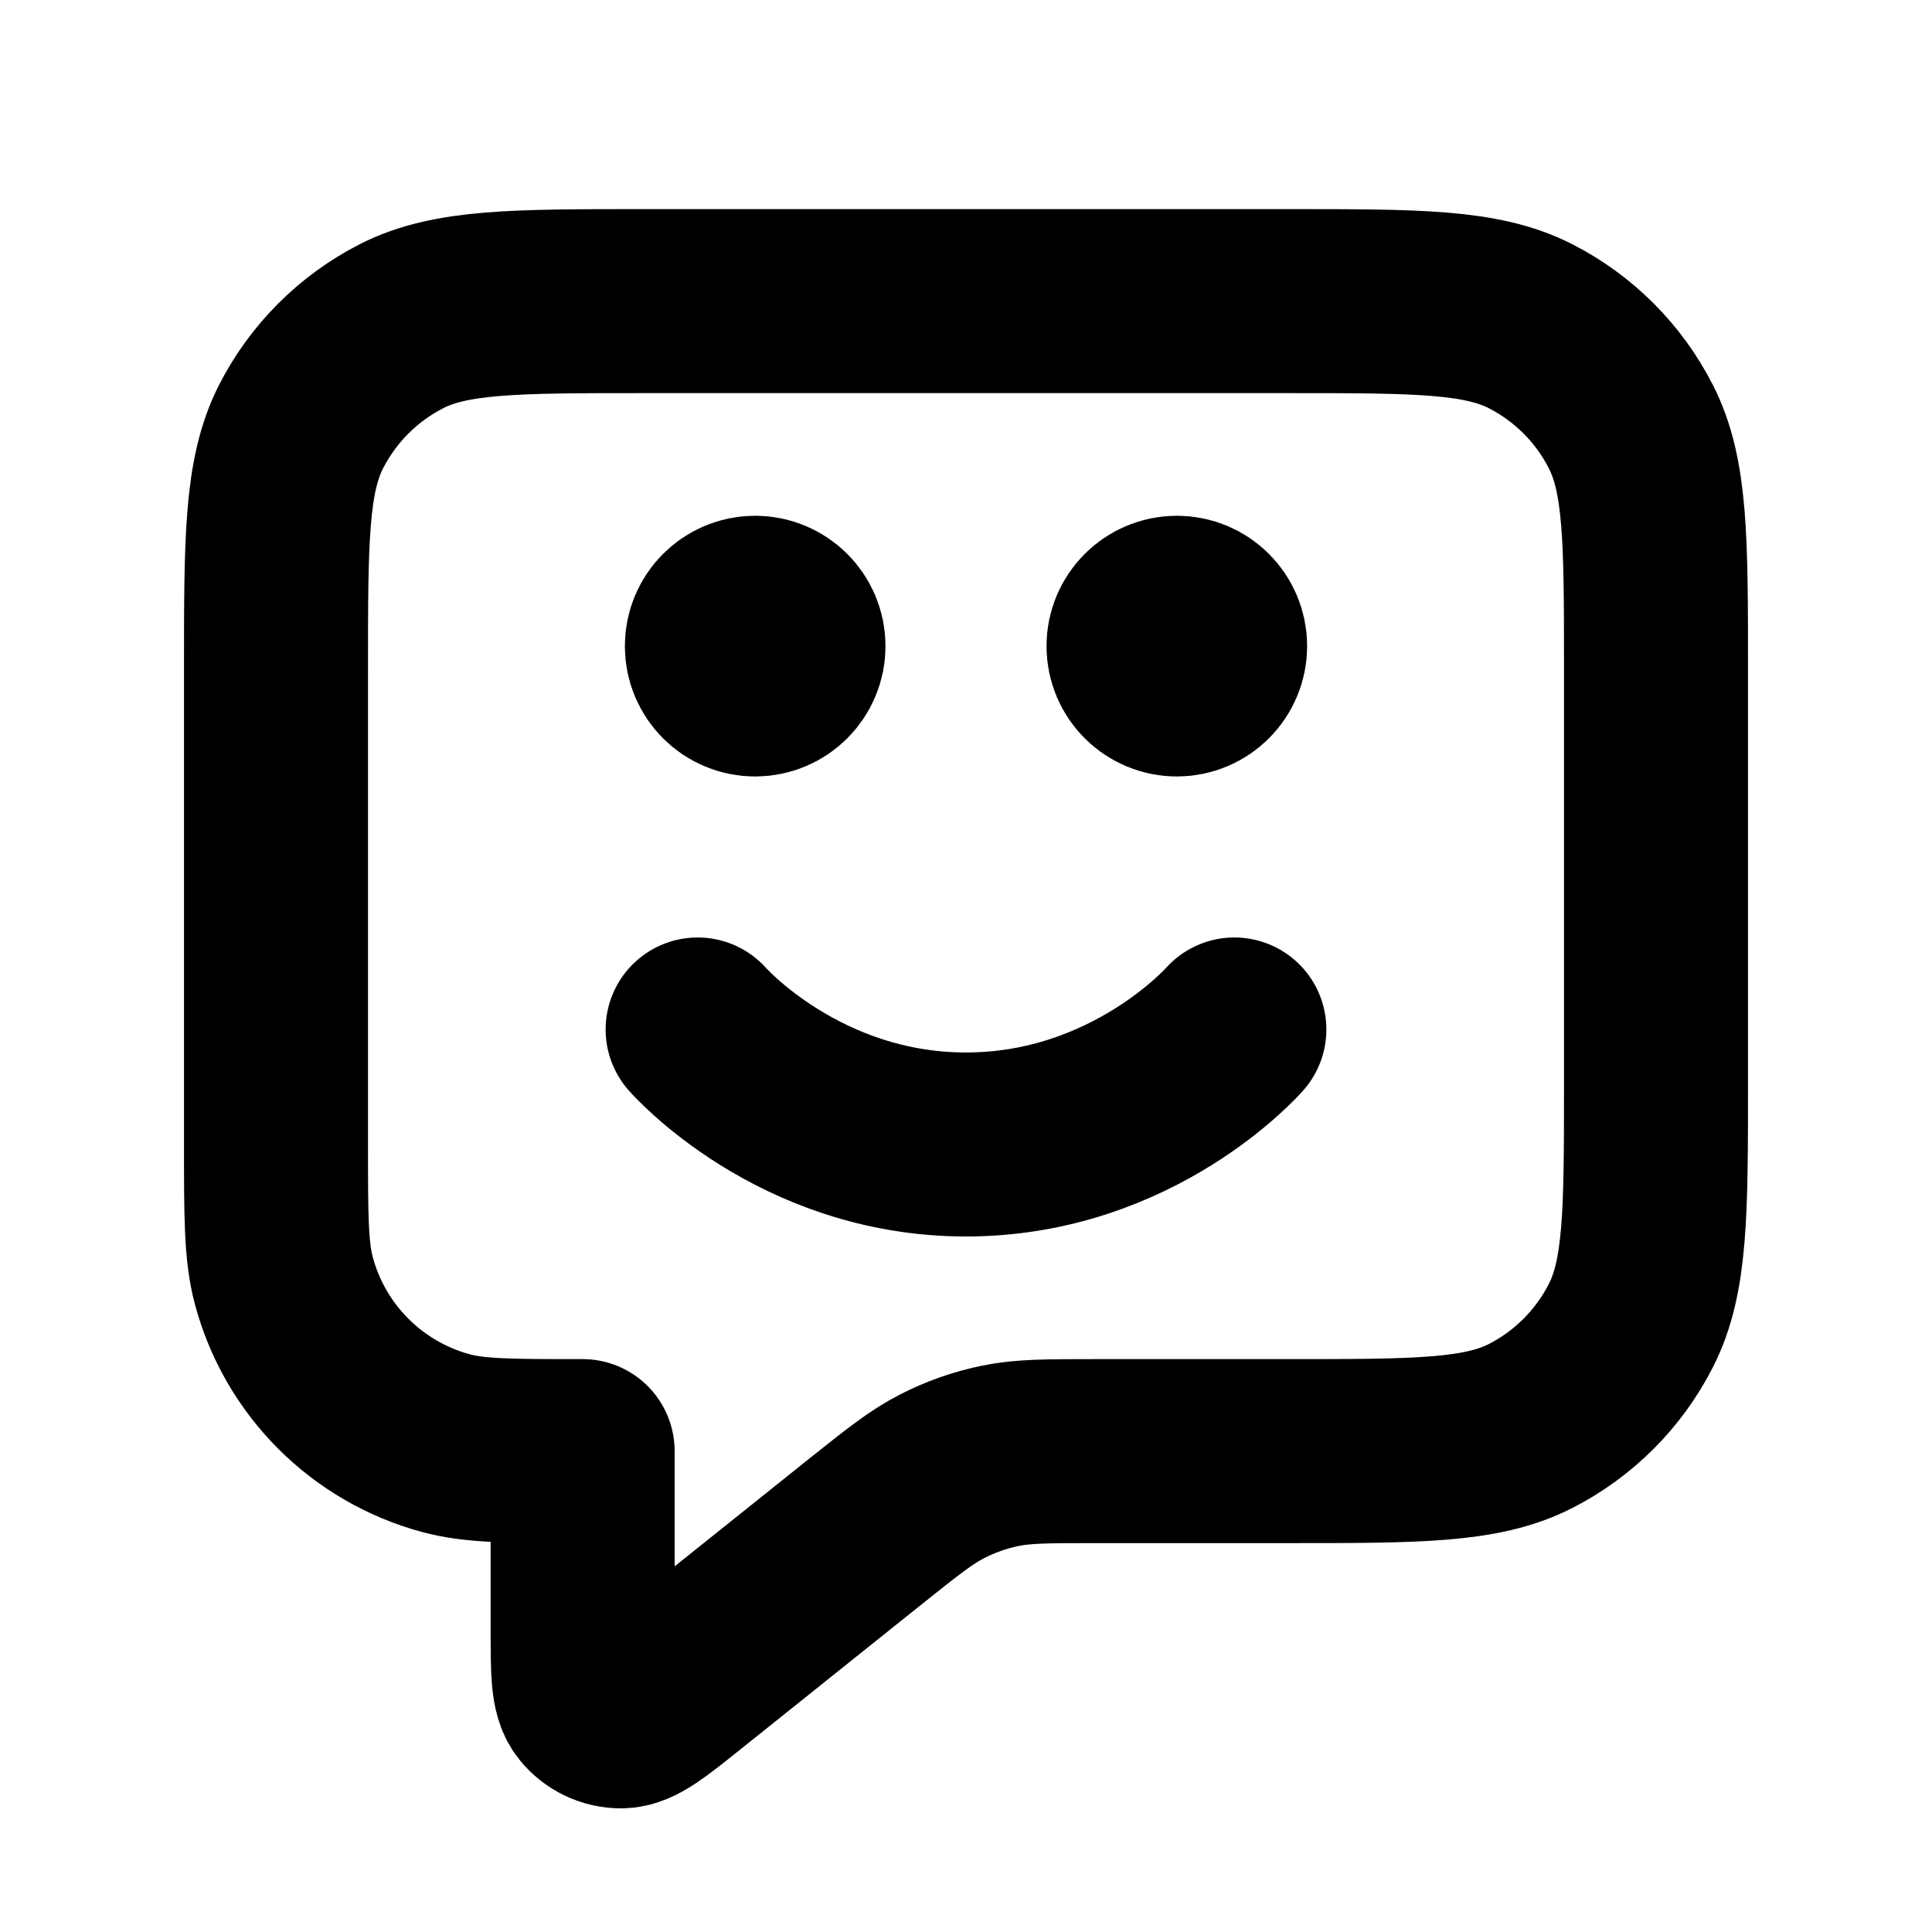
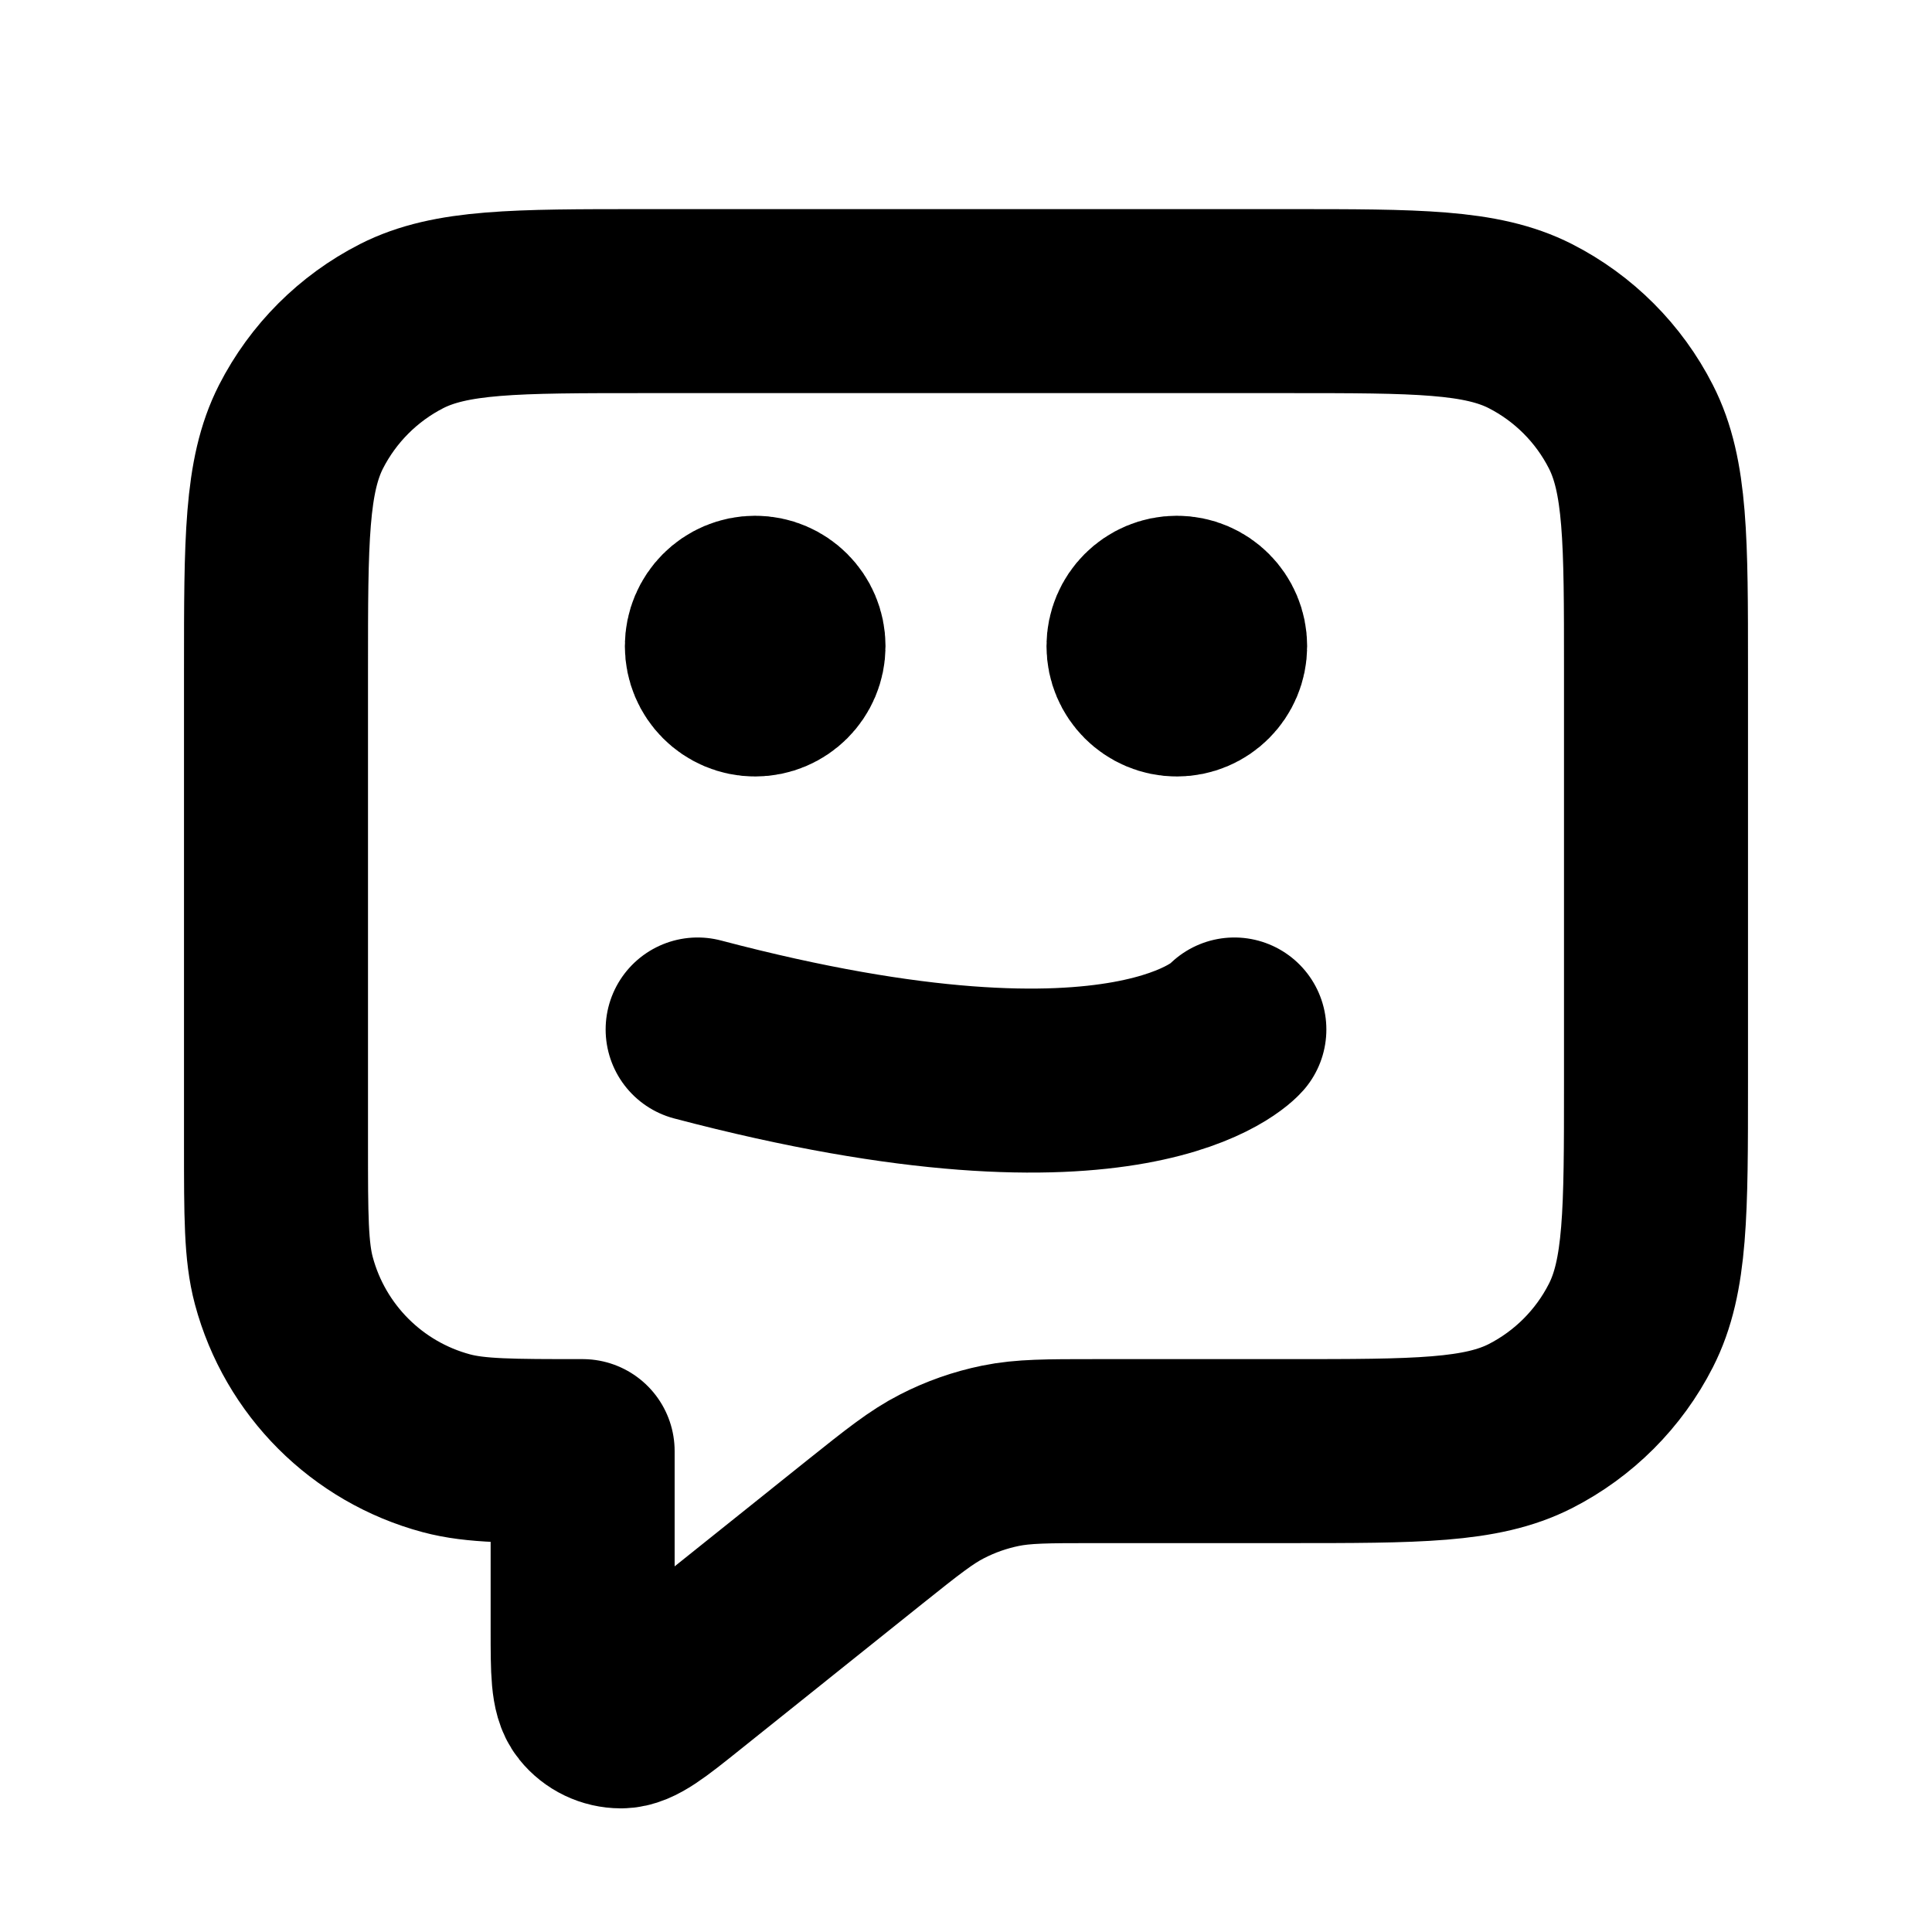
<svg xmlns="http://www.w3.org/2000/svg" width="21" height="21" viewBox="0 0 21 21" fill="none">
-   <path d="M7.583 11.19C7.583 11.19 8.677 12.44 10.5 12.44C12.323 12.44 13.417 11.19 13.417 11.19M12.792 7.023H12.8M8.208 7.023H8.217M6.333 15.773V17.719C6.333 18.163 6.333 18.385 6.424 18.499C6.504 18.599 6.624 18.656 6.75 18.656C6.896 18.656 7.07 18.517 7.416 18.24L9.404 16.649C9.81 16.325 10.014 16.162 10.24 16.047C10.44 15.944 10.654 15.869 10.874 15.824C11.123 15.773 11.383 15.773 11.903 15.773H14C15.4 15.773 16.1 15.773 16.635 15.501C17.105 15.261 17.488 14.878 17.727 14.408C18 13.873 18 13.173 18 11.773V7.273C18 5.873 18 5.173 17.727 4.638C17.488 4.168 17.105 3.785 16.635 3.545C16.1 3.273 15.4 3.273 14 3.273H7C5.6 3.273 4.9 3.273 4.365 3.545C3.895 3.785 3.512 4.168 3.272 4.638C3 5.173 3 5.873 3 7.273V12.44C3 13.215 3 13.602 3.085 13.92C3.316 14.783 3.99 15.457 4.853 15.688C5.171 15.773 5.558 15.773 6.333 15.773ZM13.208 7.023C13.208 7.253 13.022 7.44 12.792 7.44C12.562 7.44 12.375 7.253 12.375 7.023C12.375 6.793 12.562 6.606 12.792 6.606C13.022 6.606 13.208 6.793 13.208 7.023ZM8.625 7.023C8.625 7.253 8.438 7.44 8.208 7.44C7.978 7.44 7.792 7.253 7.792 7.023C7.792 6.793 7.978 6.606 8.208 6.606C8.438 6.606 8.625 6.793 8.625 7.023Z" stroke="black" stroke-width="2" stroke-linecap="round" stroke-linejoin="round" />
+   <path d="M7.583 11.19C12.323 12.44 13.417 11.19 13.417 11.19M12.792 7.023H12.8M8.208 7.023H8.217M6.333 15.773V17.719C6.333 18.163 6.333 18.385 6.424 18.499C6.504 18.599 6.624 18.656 6.75 18.656C6.896 18.656 7.07 18.517 7.416 18.24L9.404 16.649C9.81 16.325 10.014 16.162 10.24 16.047C10.44 15.944 10.654 15.869 10.874 15.824C11.123 15.773 11.383 15.773 11.903 15.773H14C15.4 15.773 16.1 15.773 16.635 15.501C17.105 15.261 17.488 14.878 17.727 14.408C18 13.873 18 13.173 18 11.773V7.273C18 5.873 18 5.173 17.727 4.638C17.488 4.168 17.105 3.785 16.635 3.545C16.1 3.273 15.4 3.273 14 3.273H7C5.6 3.273 4.9 3.273 4.365 3.545C3.895 3.785 3.512 4.168 3.272 4.638C3 5.173 3 5.873 3 7.273V12.44C3 13.215 3 13.602 3.085 13.92C3.316 14.783 3.99 15.457 4.853 15.688C5.171 15.773 5.558 15.773 6.333 15.773ZM13.208 7.023C13.208 7.253 13.022 7.44 12.792 7.44C12.562 7.44 12.375 7.253 12.375 7.023C12.375 6.793 12.562 6.606 12.792 6.606C13.022 6.606 13.208 6.793 13.208 7.023ZM8.625 7.023C8.625 7.253 8.438 7.44 8.208 7.44C7.978 7.44 7.792 7.253 7.792 7.023C7.792 6.793 7.978 6.606 8.208 6.606C8.438 6.606 8.625 6.793 8.625 7.023Z" stroke="black" stroke-width="2" stroke-linecap="round" stroke-linejoin="round" />
</svg>